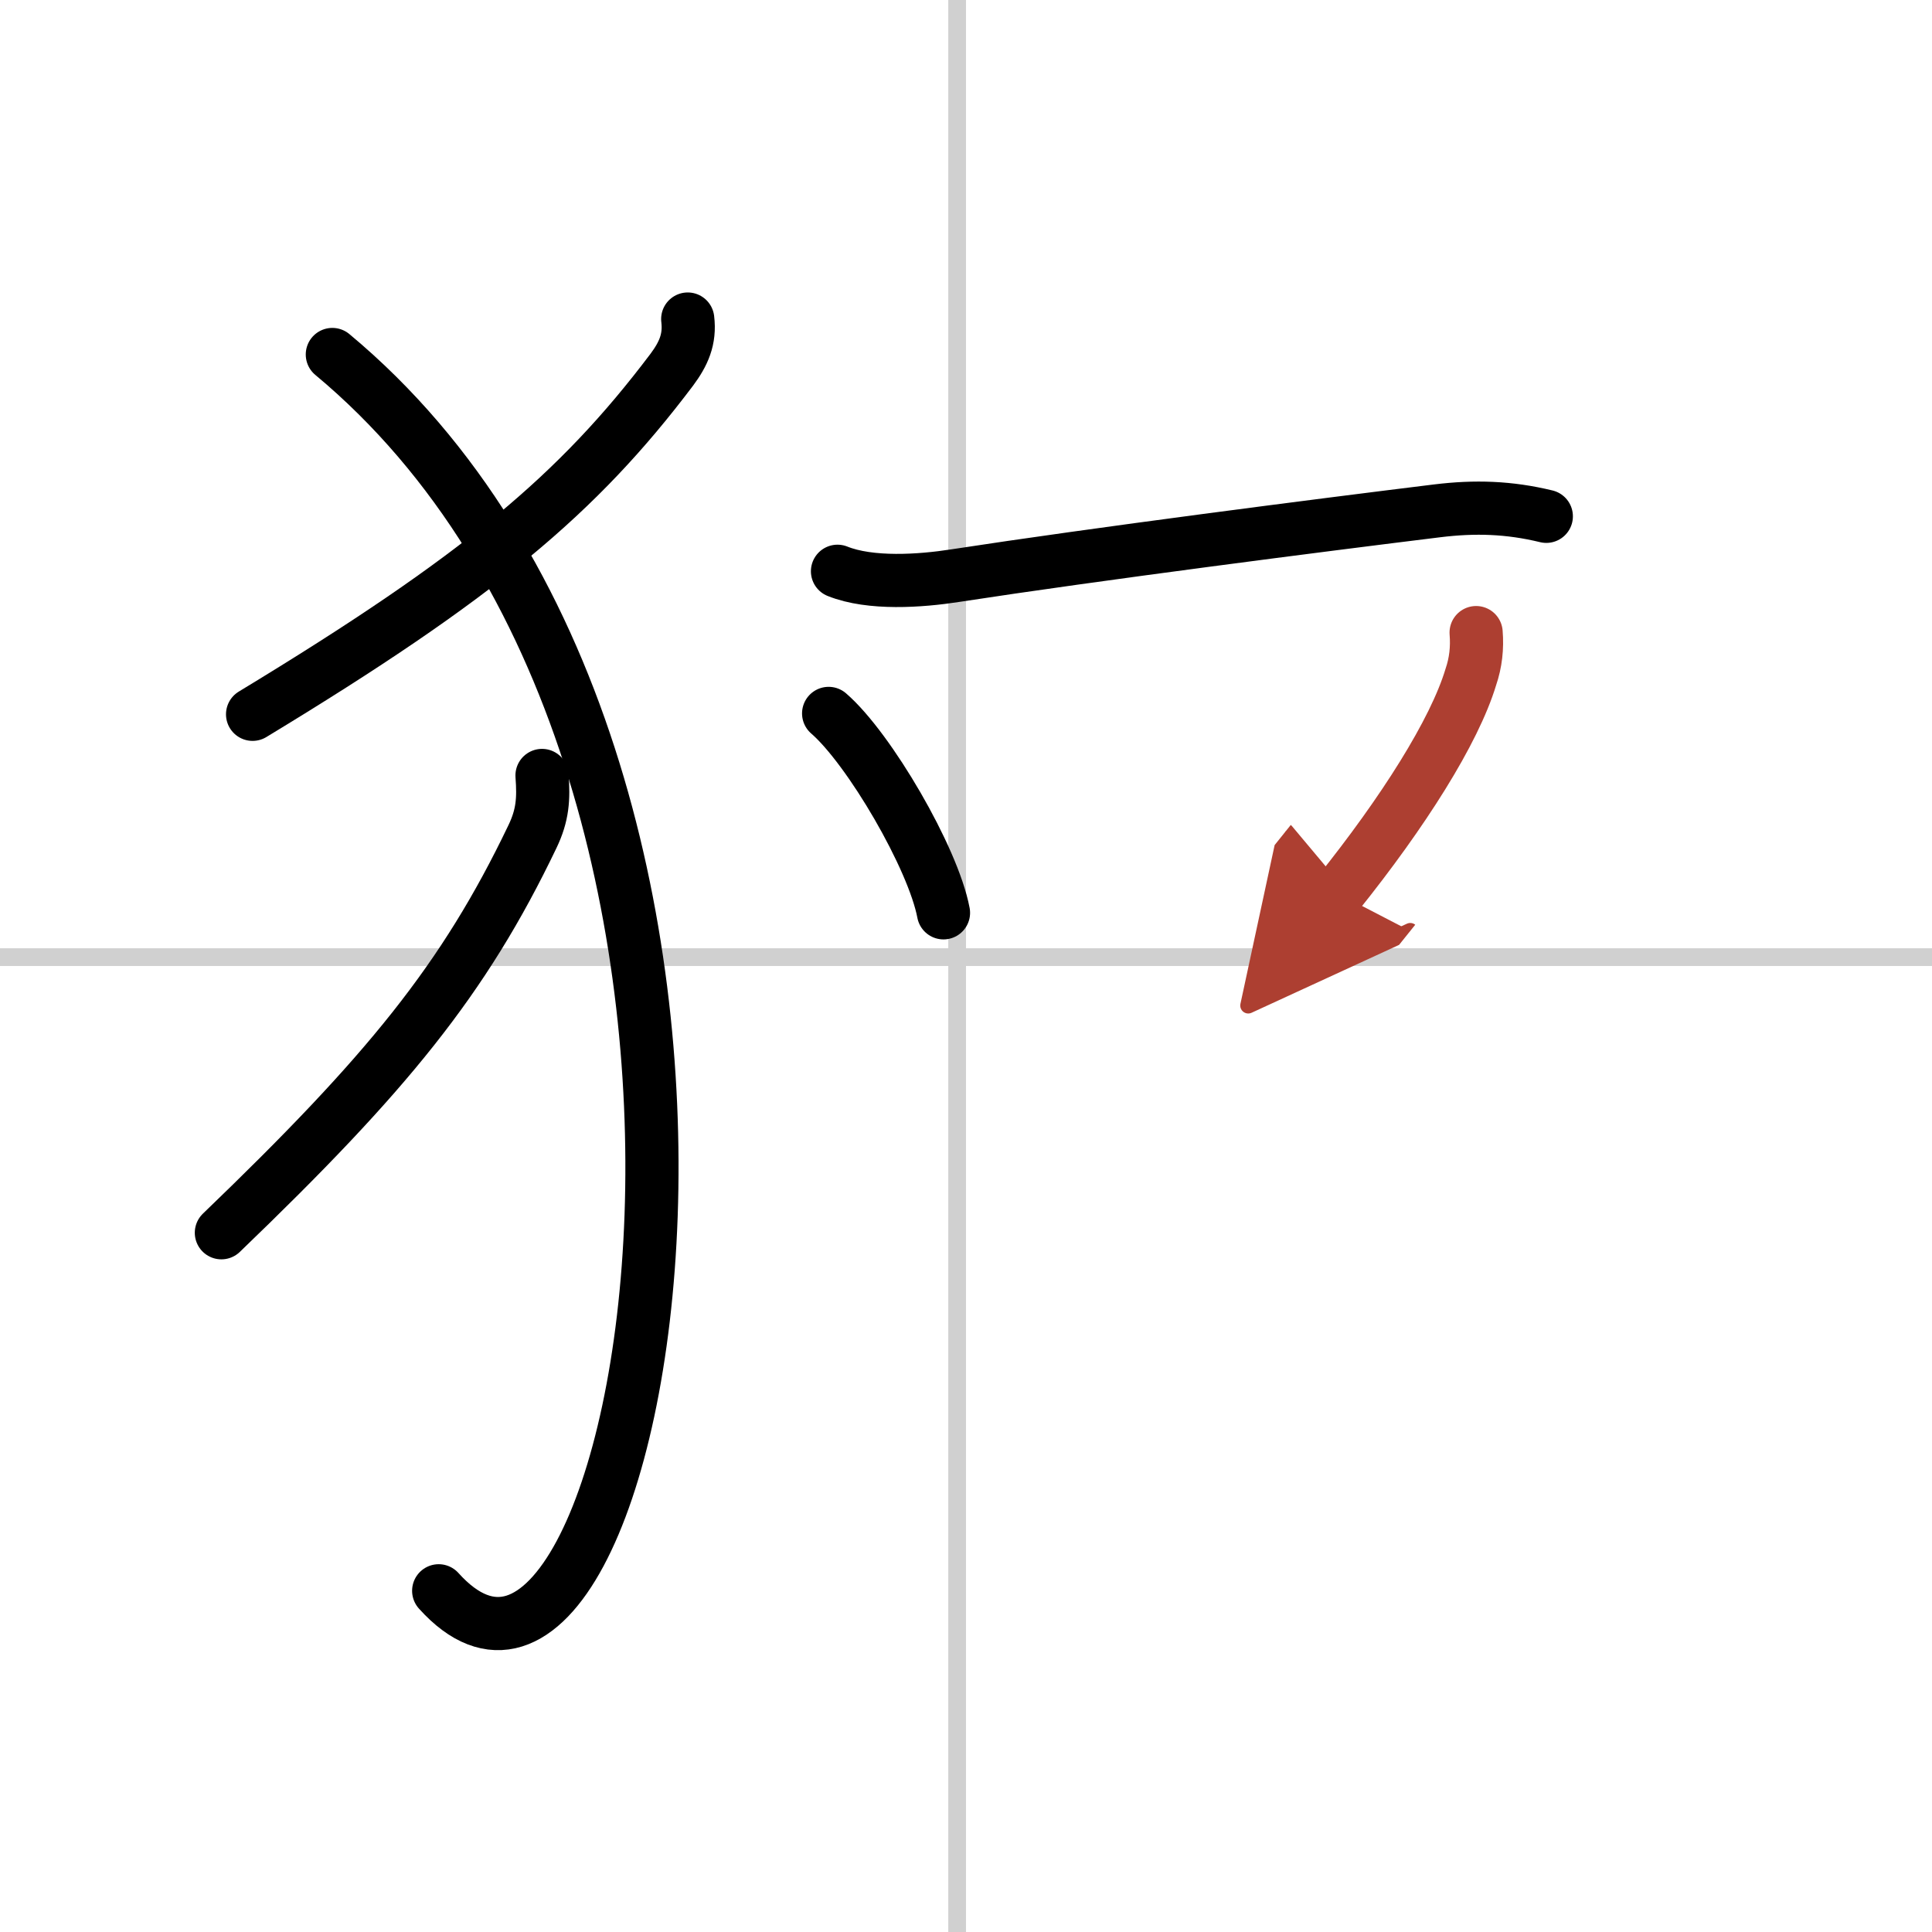
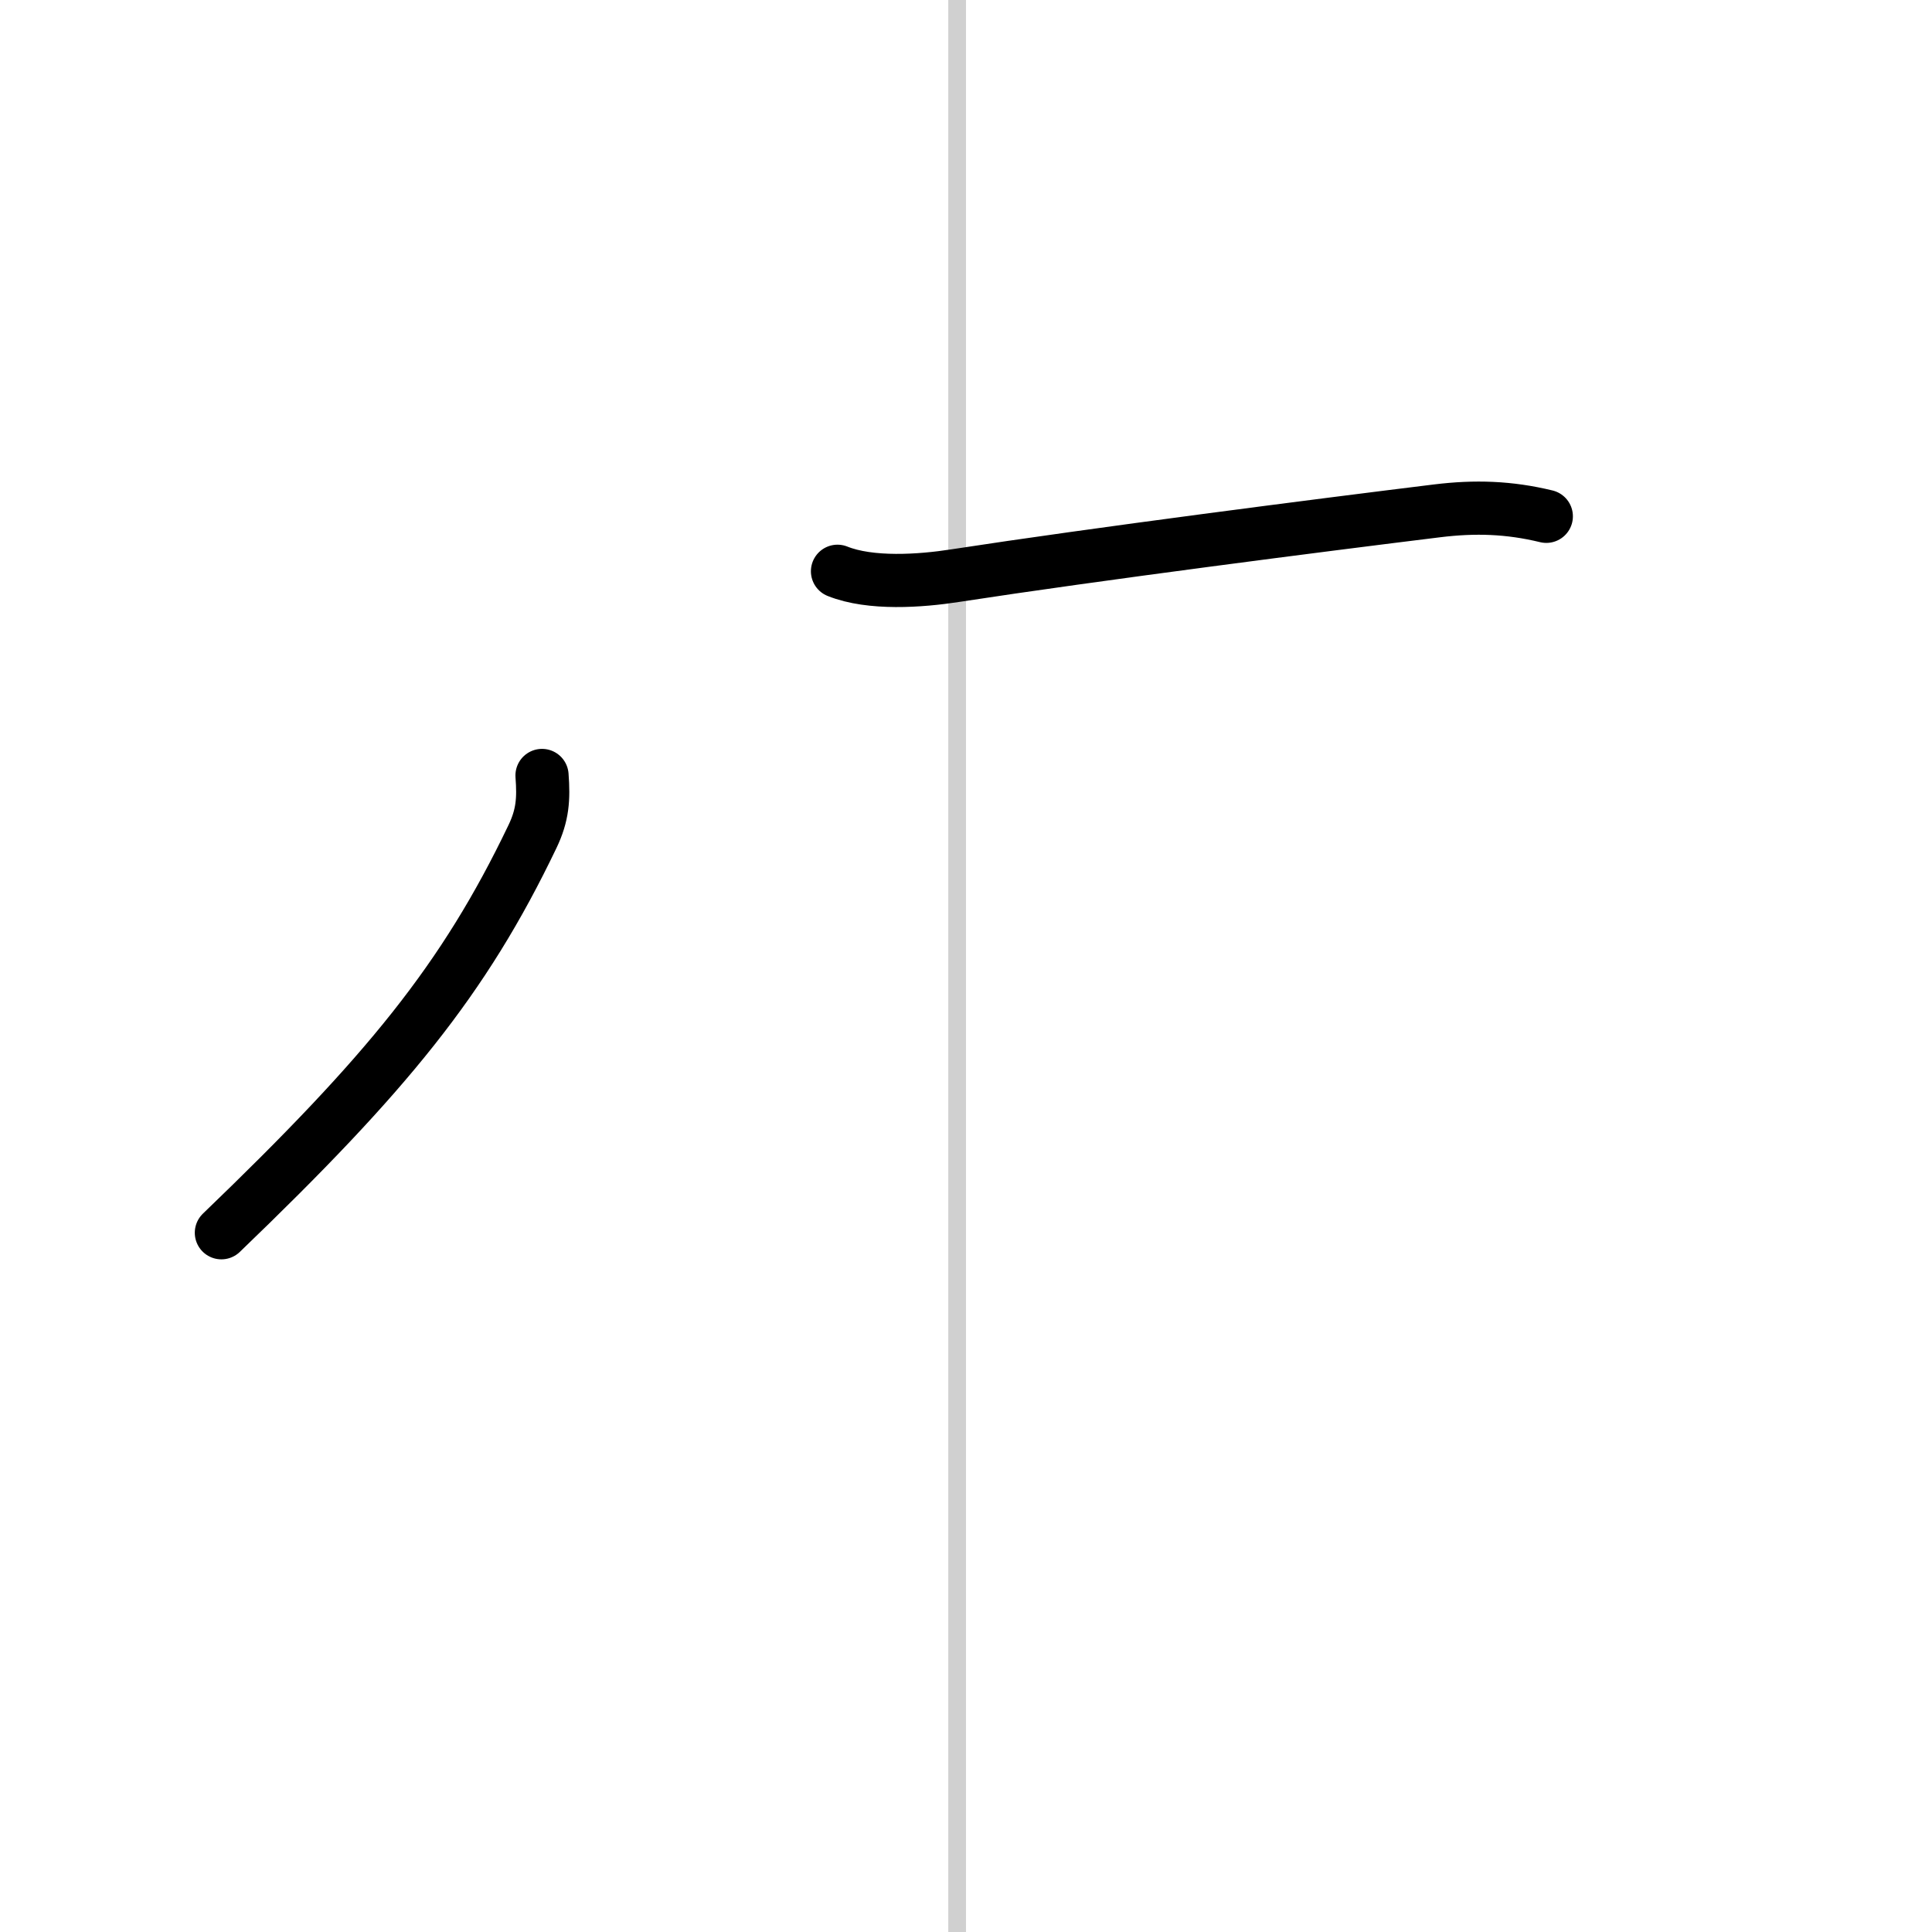
<svg xmlns="http://www.w3.org/2000/svg" width="400" height="400" viewBox="0 0 109 109">
  <defs>
    <marker id="a" markerWidth="4" orient="auto" refX="1" refY="5" viewBox="0 0 10 10">
      <polyline points="0 0 10 5 0 10 1 5" fill="#ad3f31" stroke="#ad3f31" />
    </marker>
  </defs>
  <g fill="none" stroke="#000" stroke-linecap="round" stroke-linejoin="round" stroke-width="3">
    <rect width="100%" height="100%" fill="#fff" stroke="#fff" />
    <line x1="54" x2="54" y2="109" stroke="#d0d0d0" stroke-width="1" />
-     <line x2="109" y1="54" y2="54" stroke="#d0d0d0" stroke-width="1" />
-     <path d="m38.8 18c0.14 1.15-0.24 1.97-0.9 2.86-5.28 7-10.86 11.69-23.65 19.44" />
-     <path d="m18.75 20c28.25 23.5 17.71 82.78 6 69.75" />
    <path d="m30.58 43.75c0.1 1.33 0.04 2.24-0.54 3.45-3.87 8.08-8.21 13.37-17.55 22.35" />
    <path d="m47.25 32.23c1.87 0.75 4.69 0.55 6.62 0.25 8-1.23 20.55-2.84 27.22-3.66 2.13-0.26 4.05-0.2 6.15 0.31" />
-     <path d="m46.75 40.25c2.29 1.98 5.9 8.16 6.48 11.25" />
-     <path d="m83.28 35.69c0.07 0.86-0.02 1.69-0.3 2.51-0.93 3.08-3.81 7.62-7.49 12.21" marker-end="url(#a)" stroke="#ad3f31" />
  </g>
</svg>